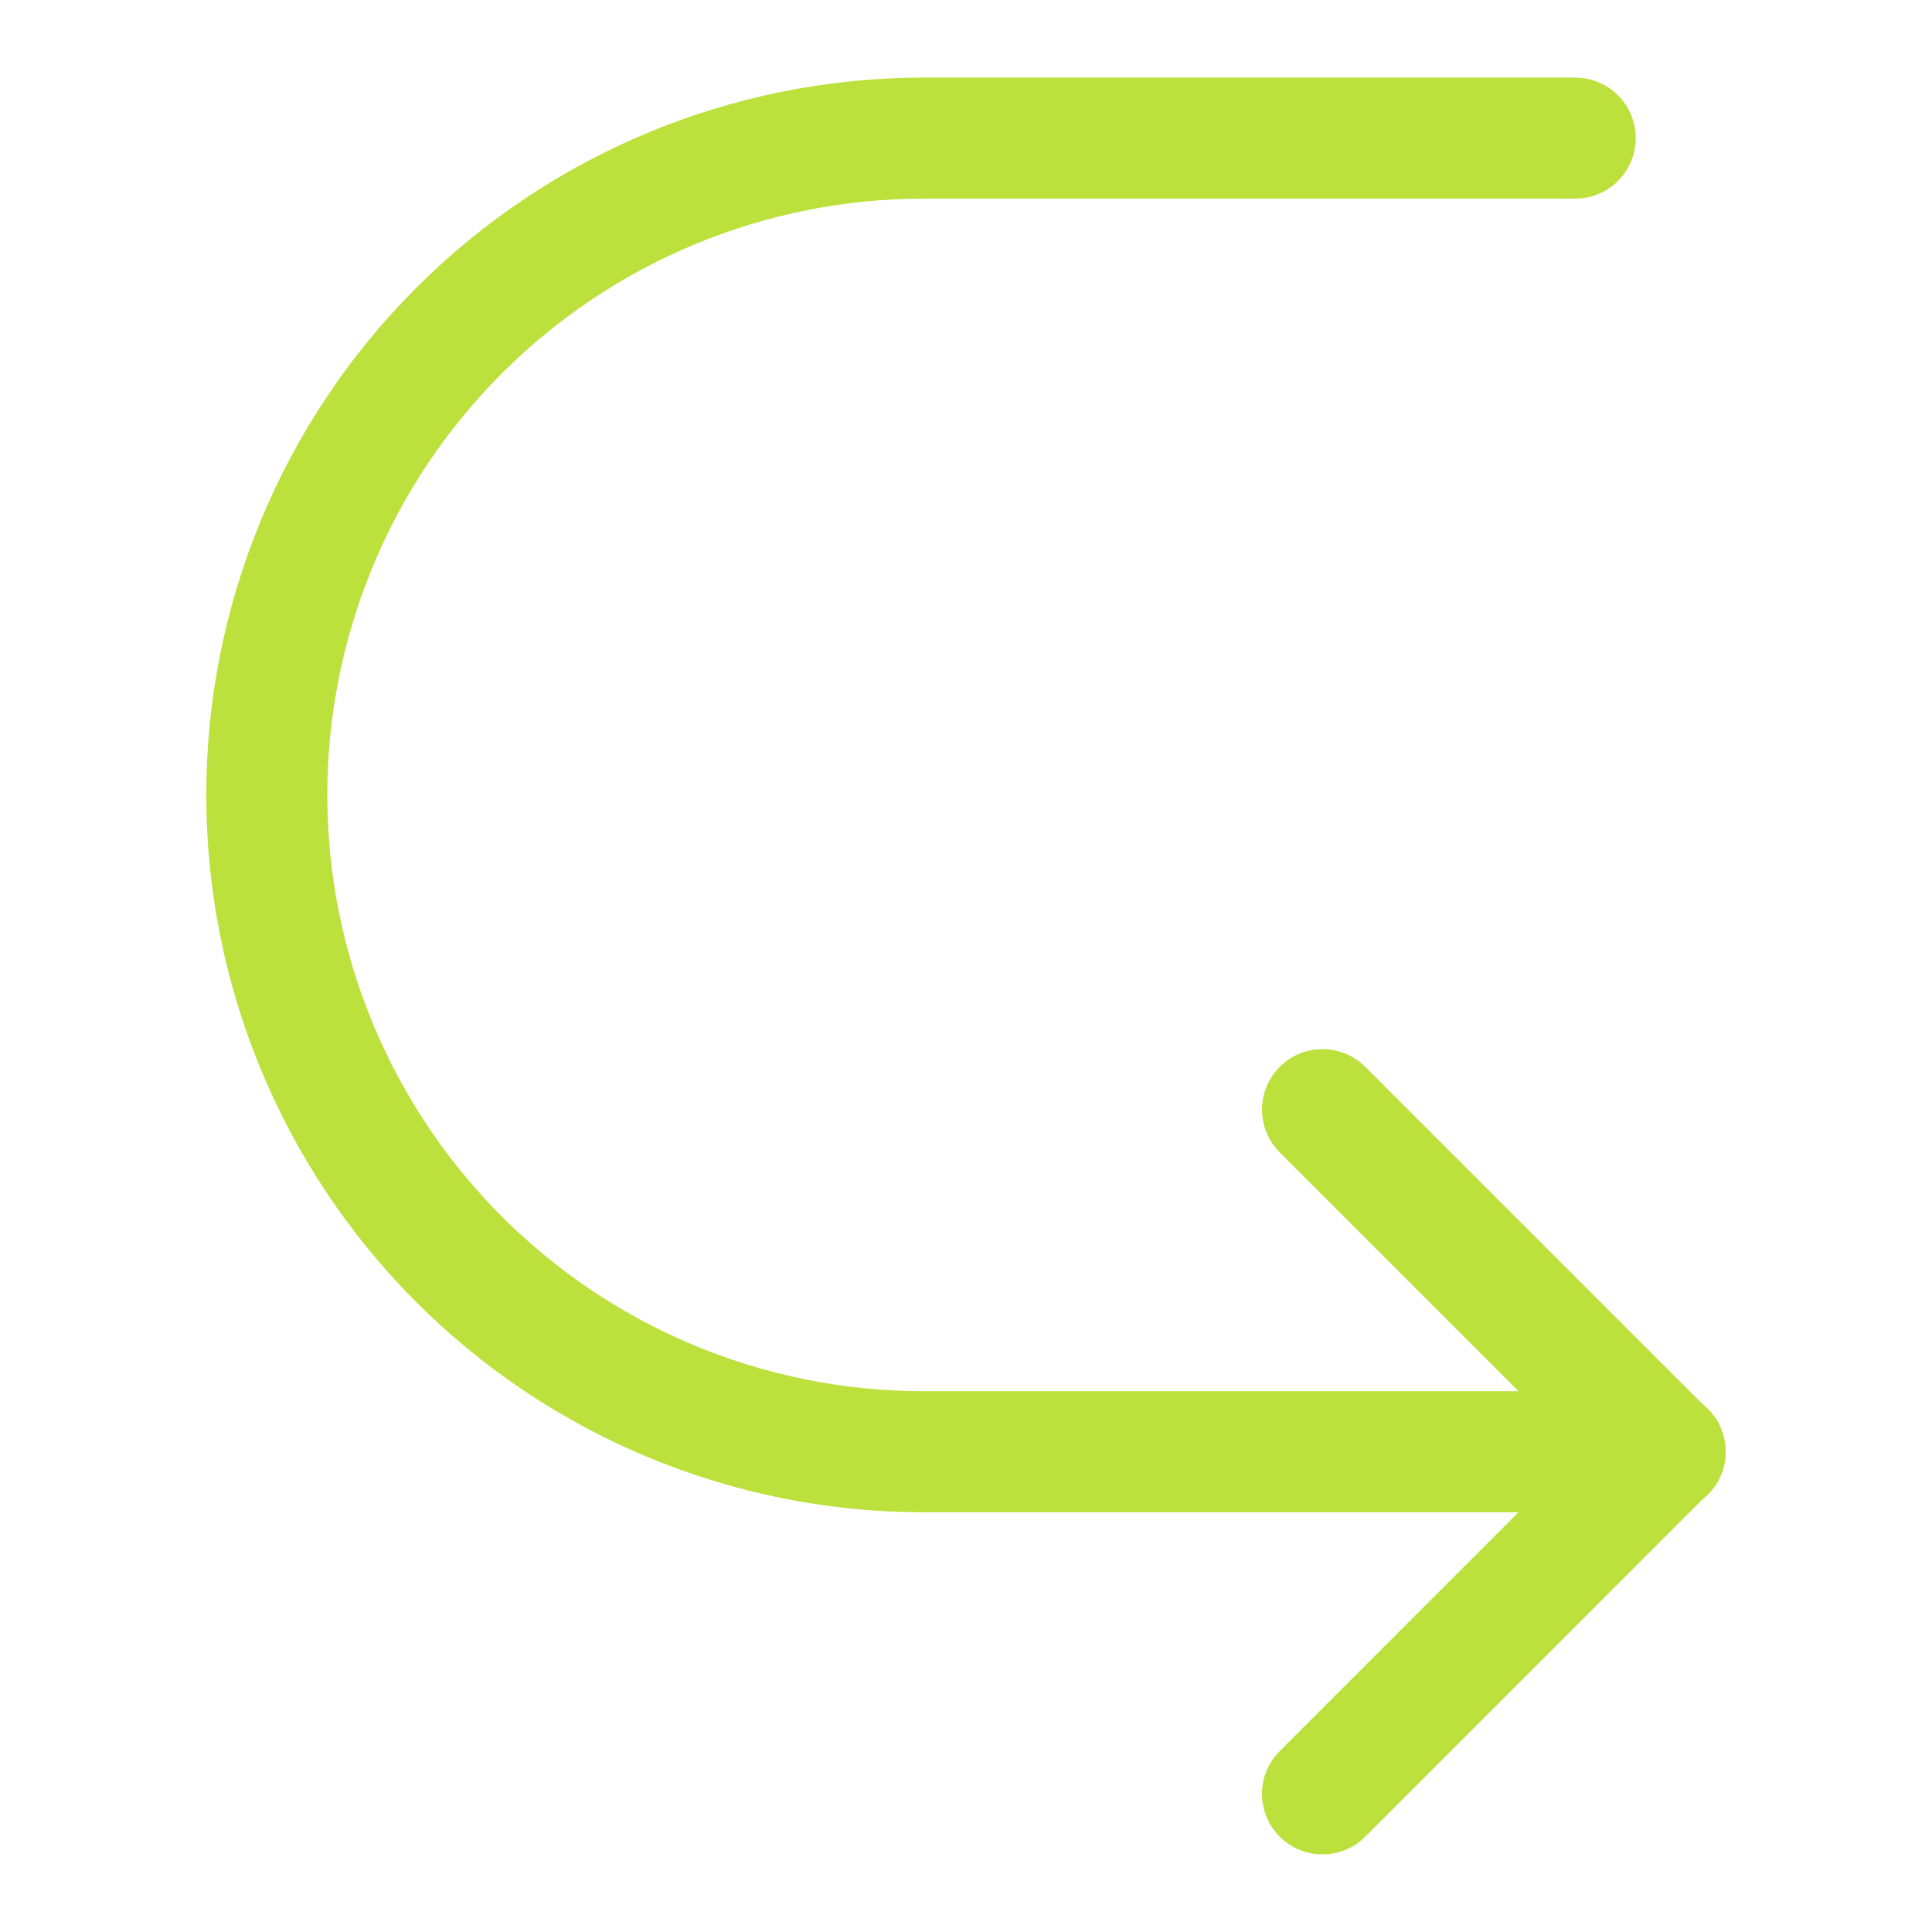
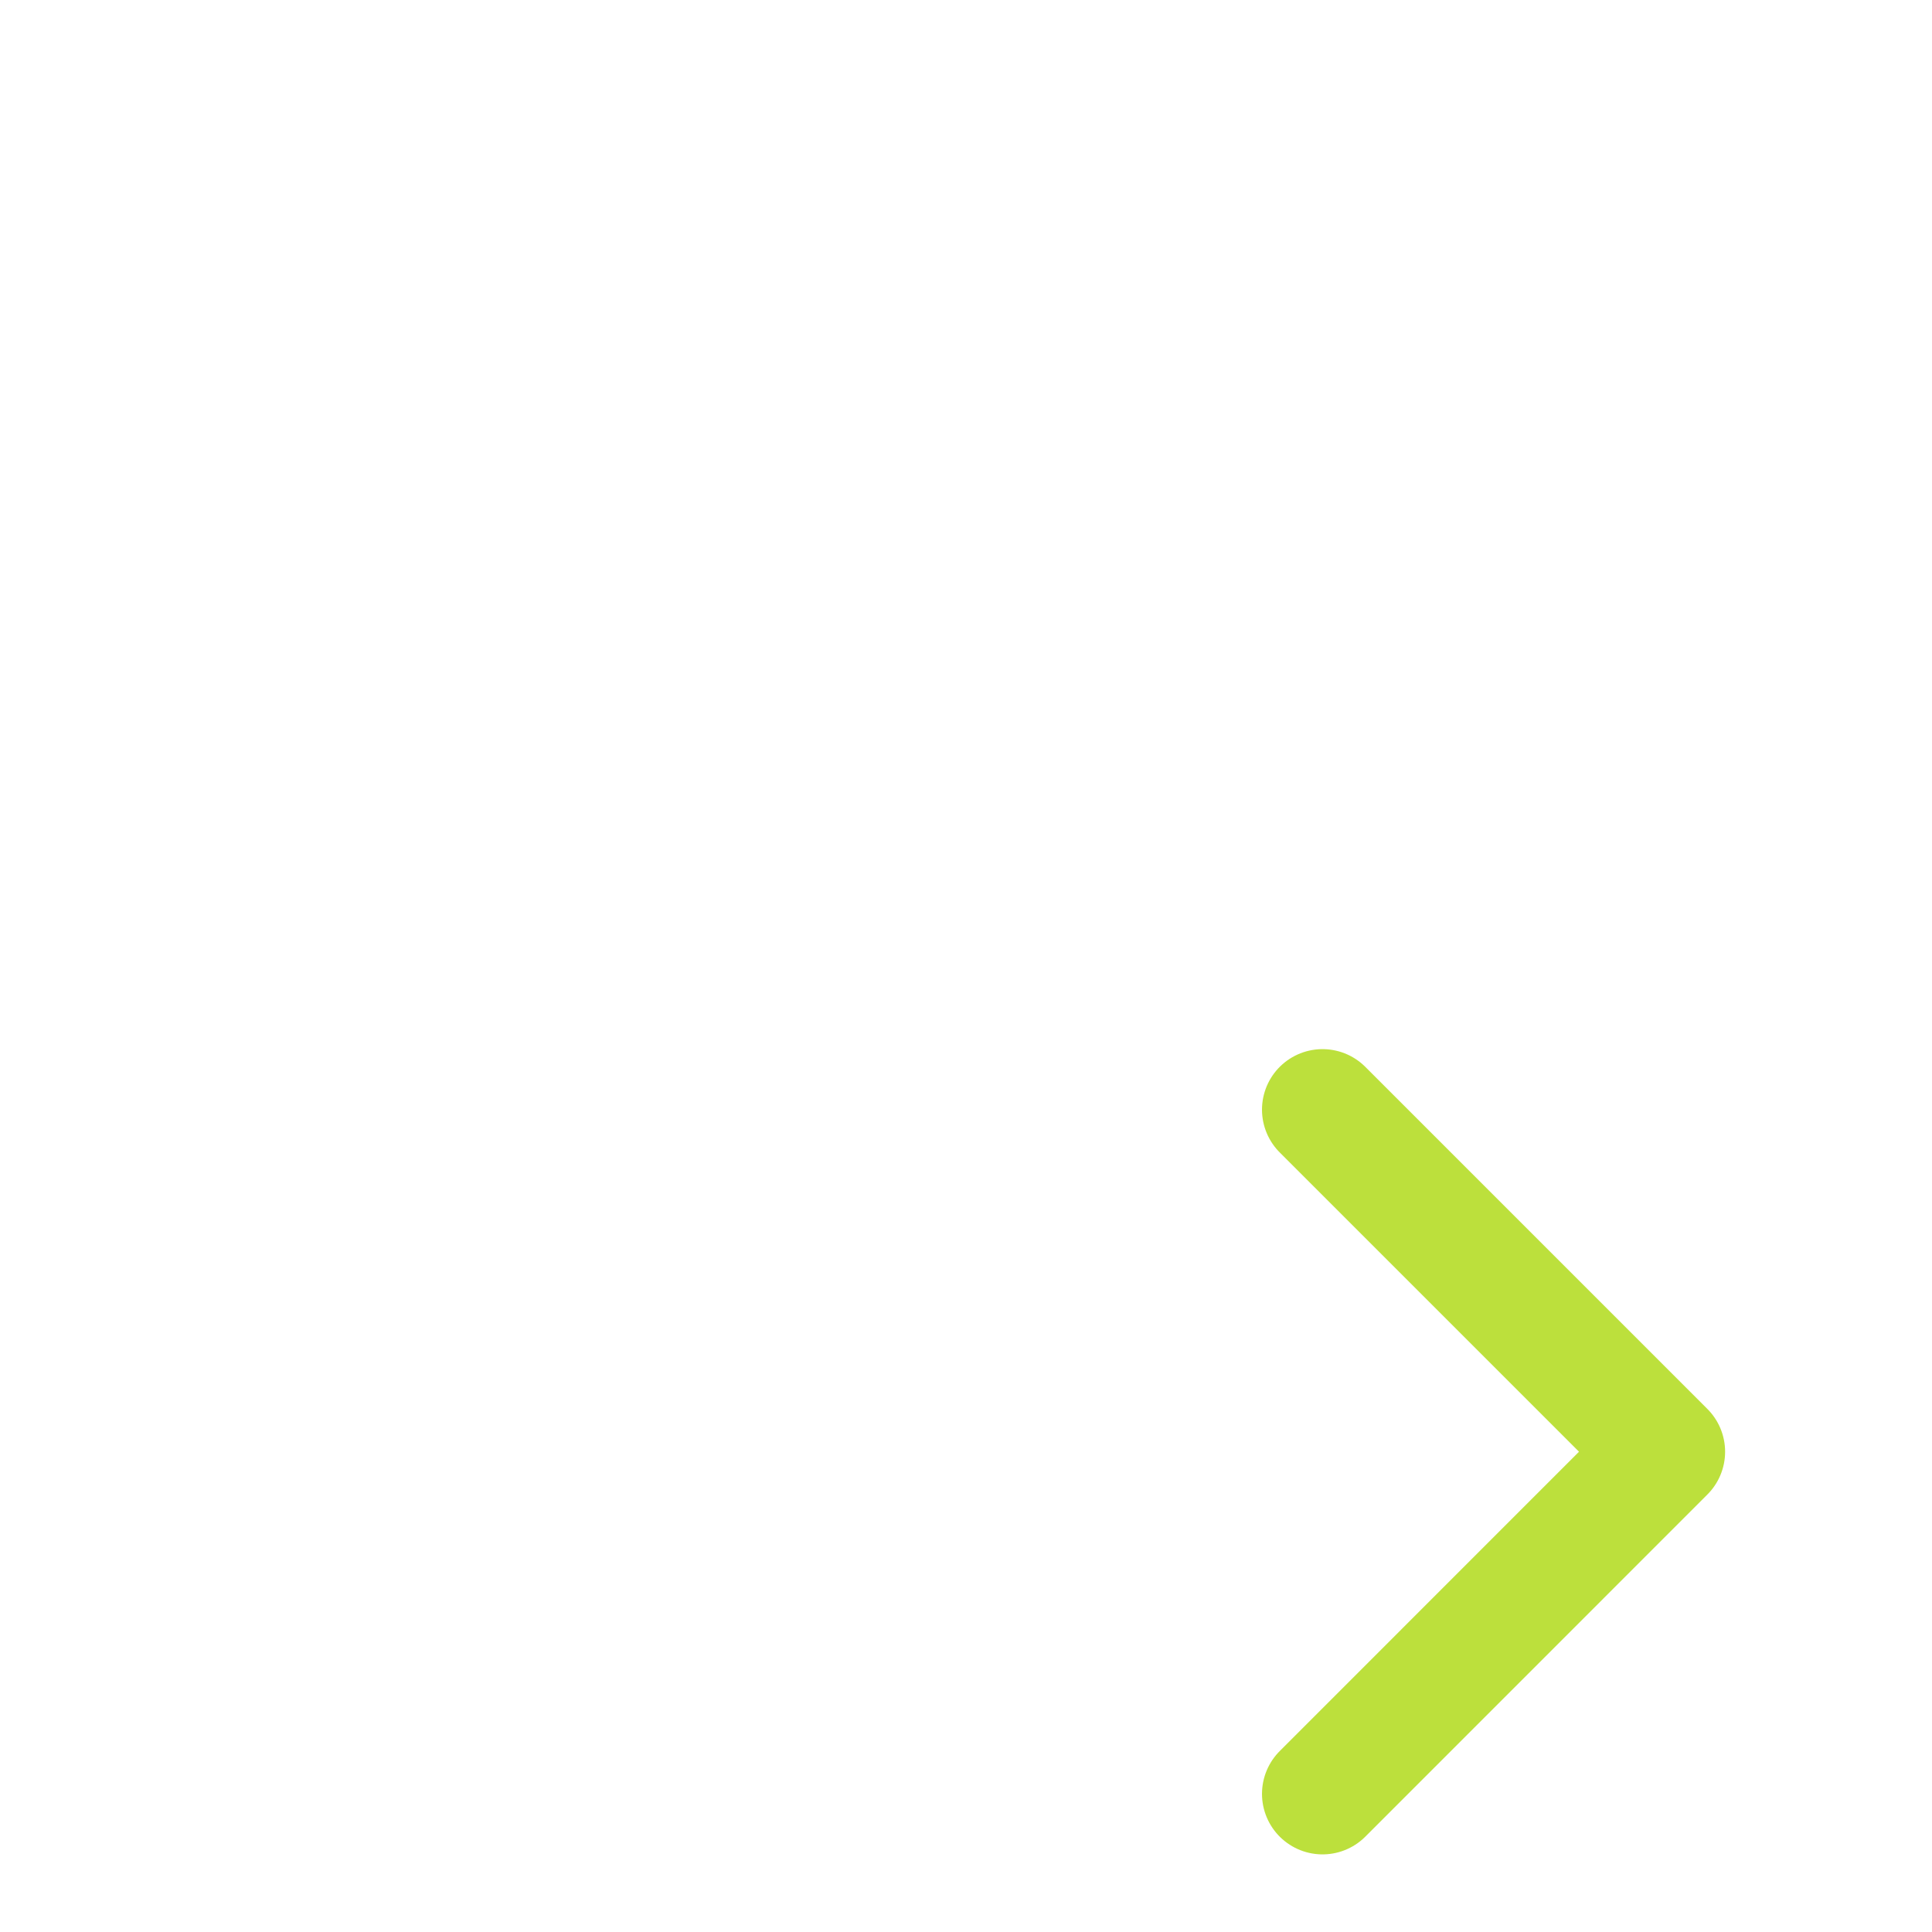
<svg xmlns="http://www.w3.org/2000/svg" width="34" height="34" viewBox="0 0 34 34" fill="none">
-   <path d="M27.721 2.431H16.253C13.188 2.431 10.248 3.649 8.08 5.817C5.912 7.984 4.695 10.925 4.695 13.99C4.695 17.055 5.912 19.995 8.08 22.163C10.248 24.331 13.188 25.548 16.253 25.548H29.305" stroke="#BCE03C" stroke-width="2.13" stroke-linecap="round" stroke-linejoin="round" />
  <path d="M23.274 31.569L29.294 25.548L23.274 19.528" stroke="#BCE03C" stroke-width="2.13" stroke-linecap="round" stroke-linejoin="round" />
</svg>